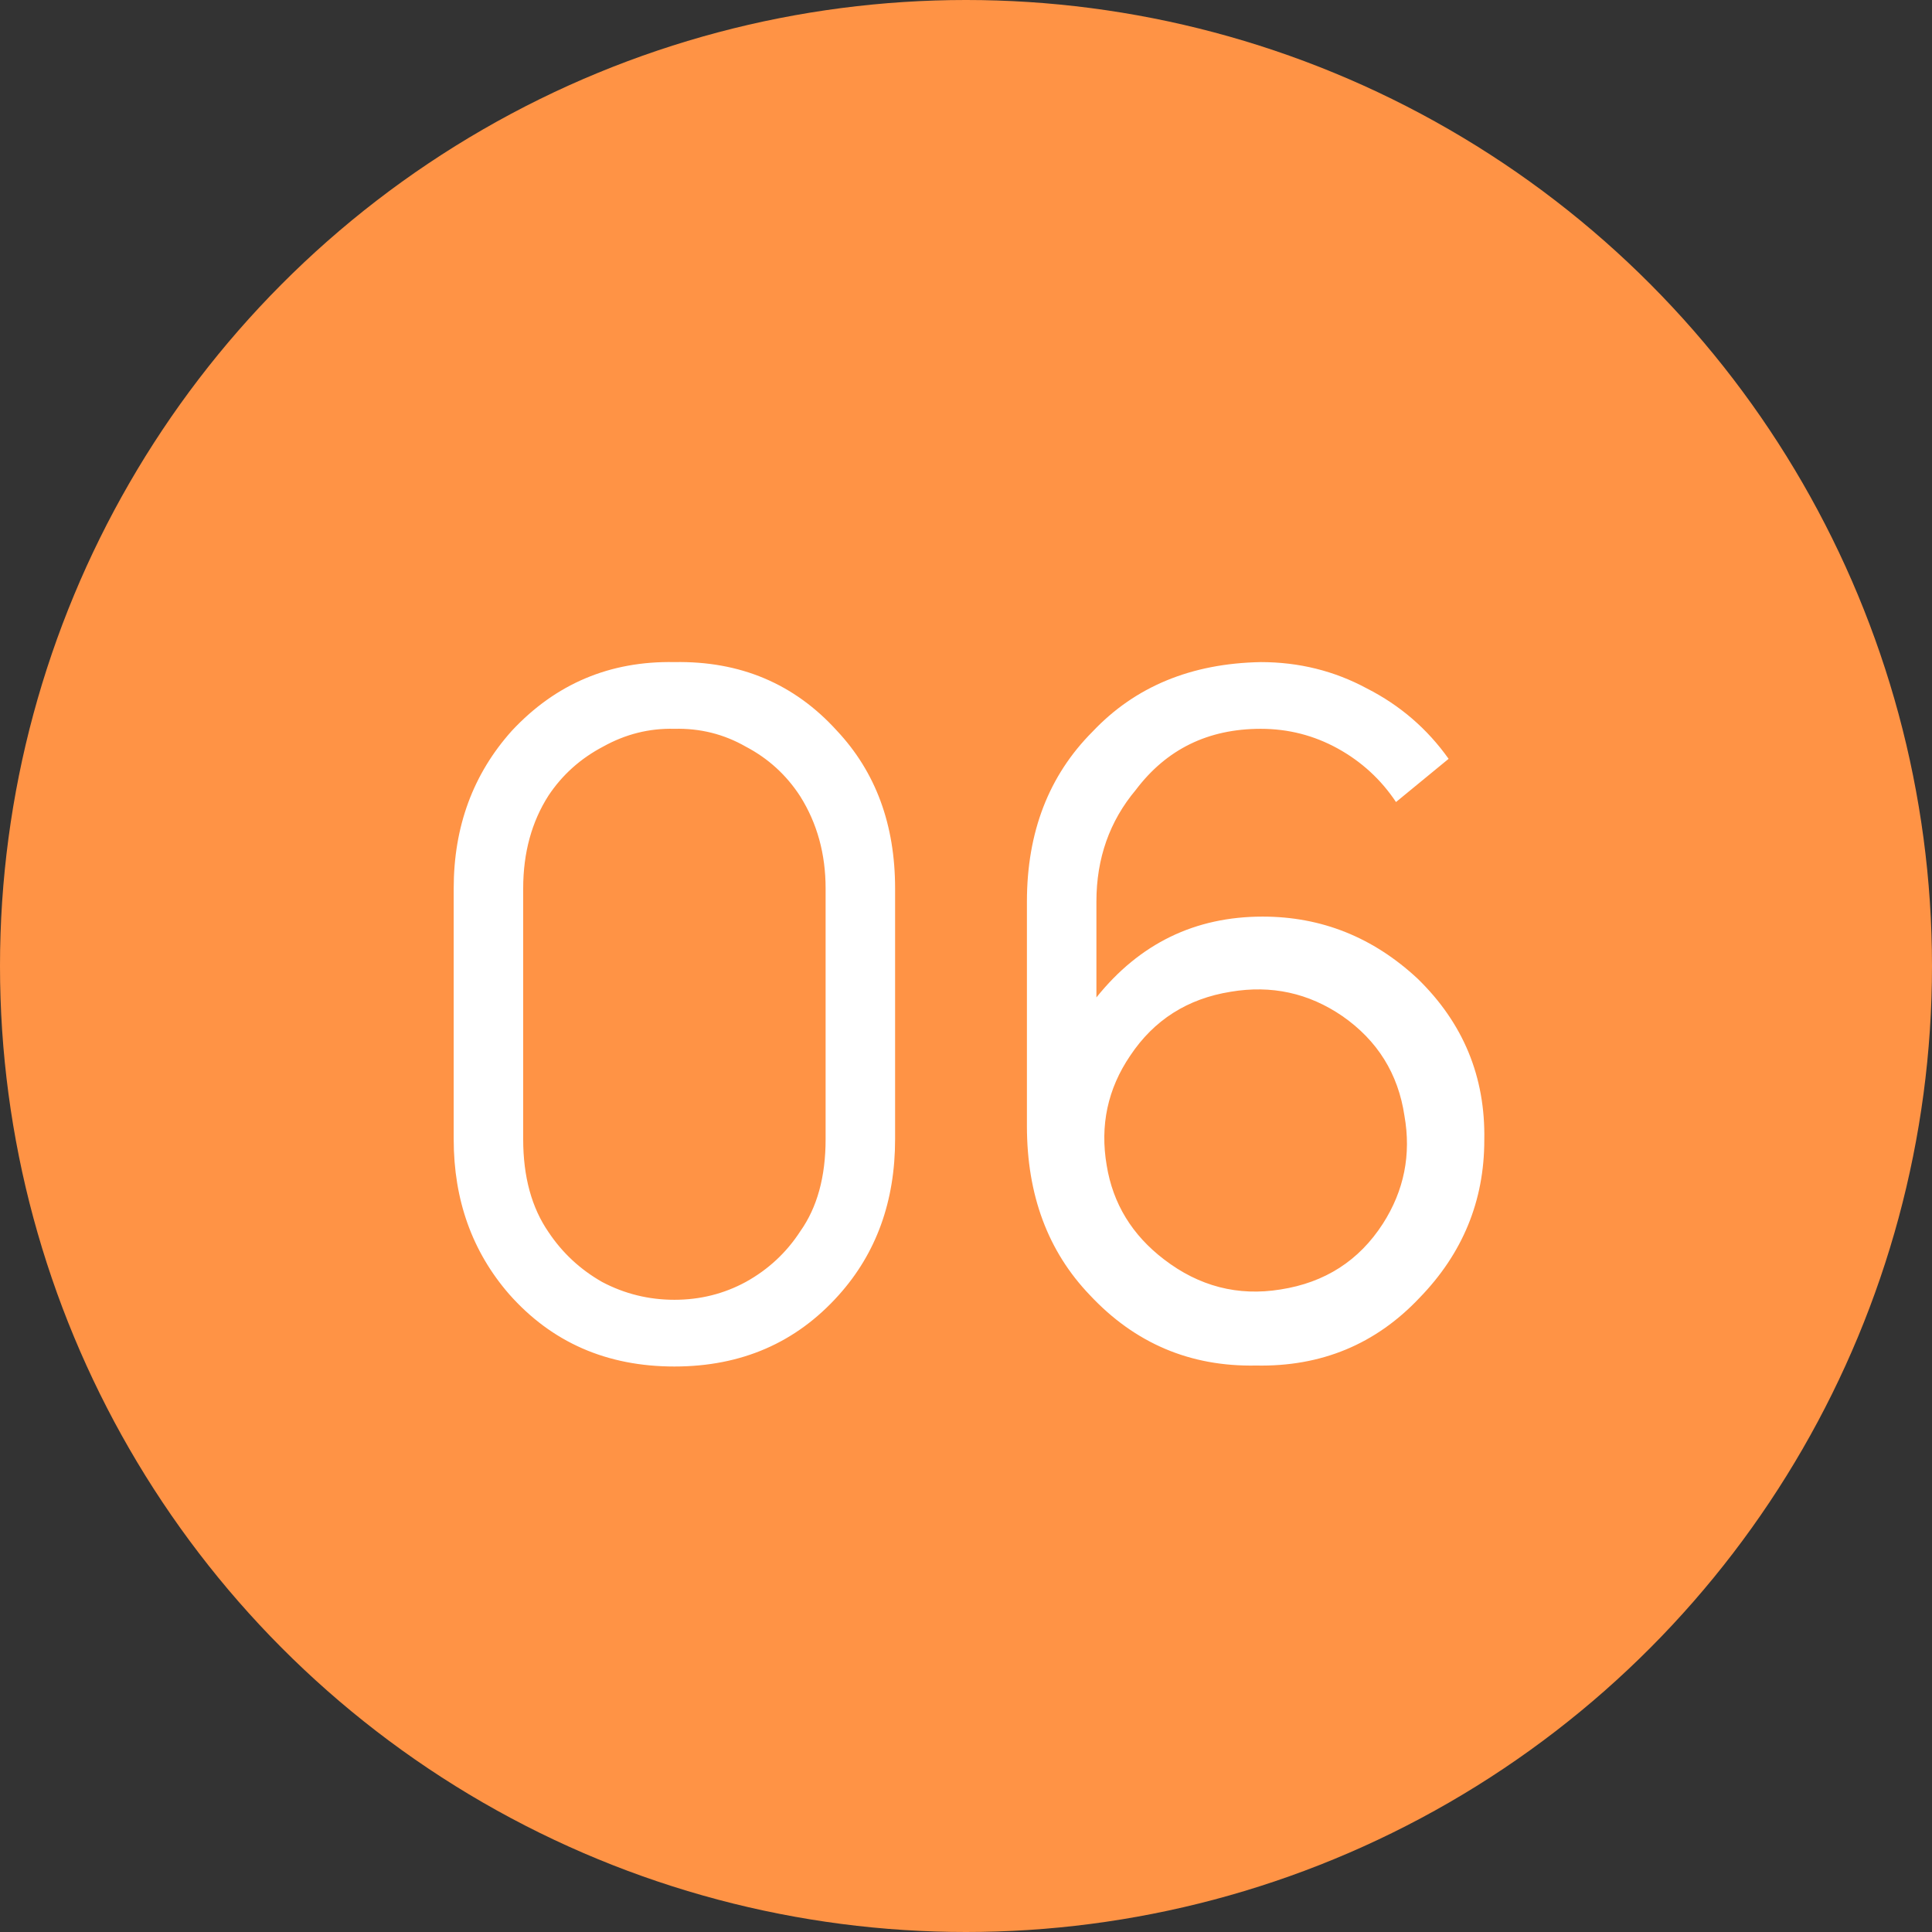
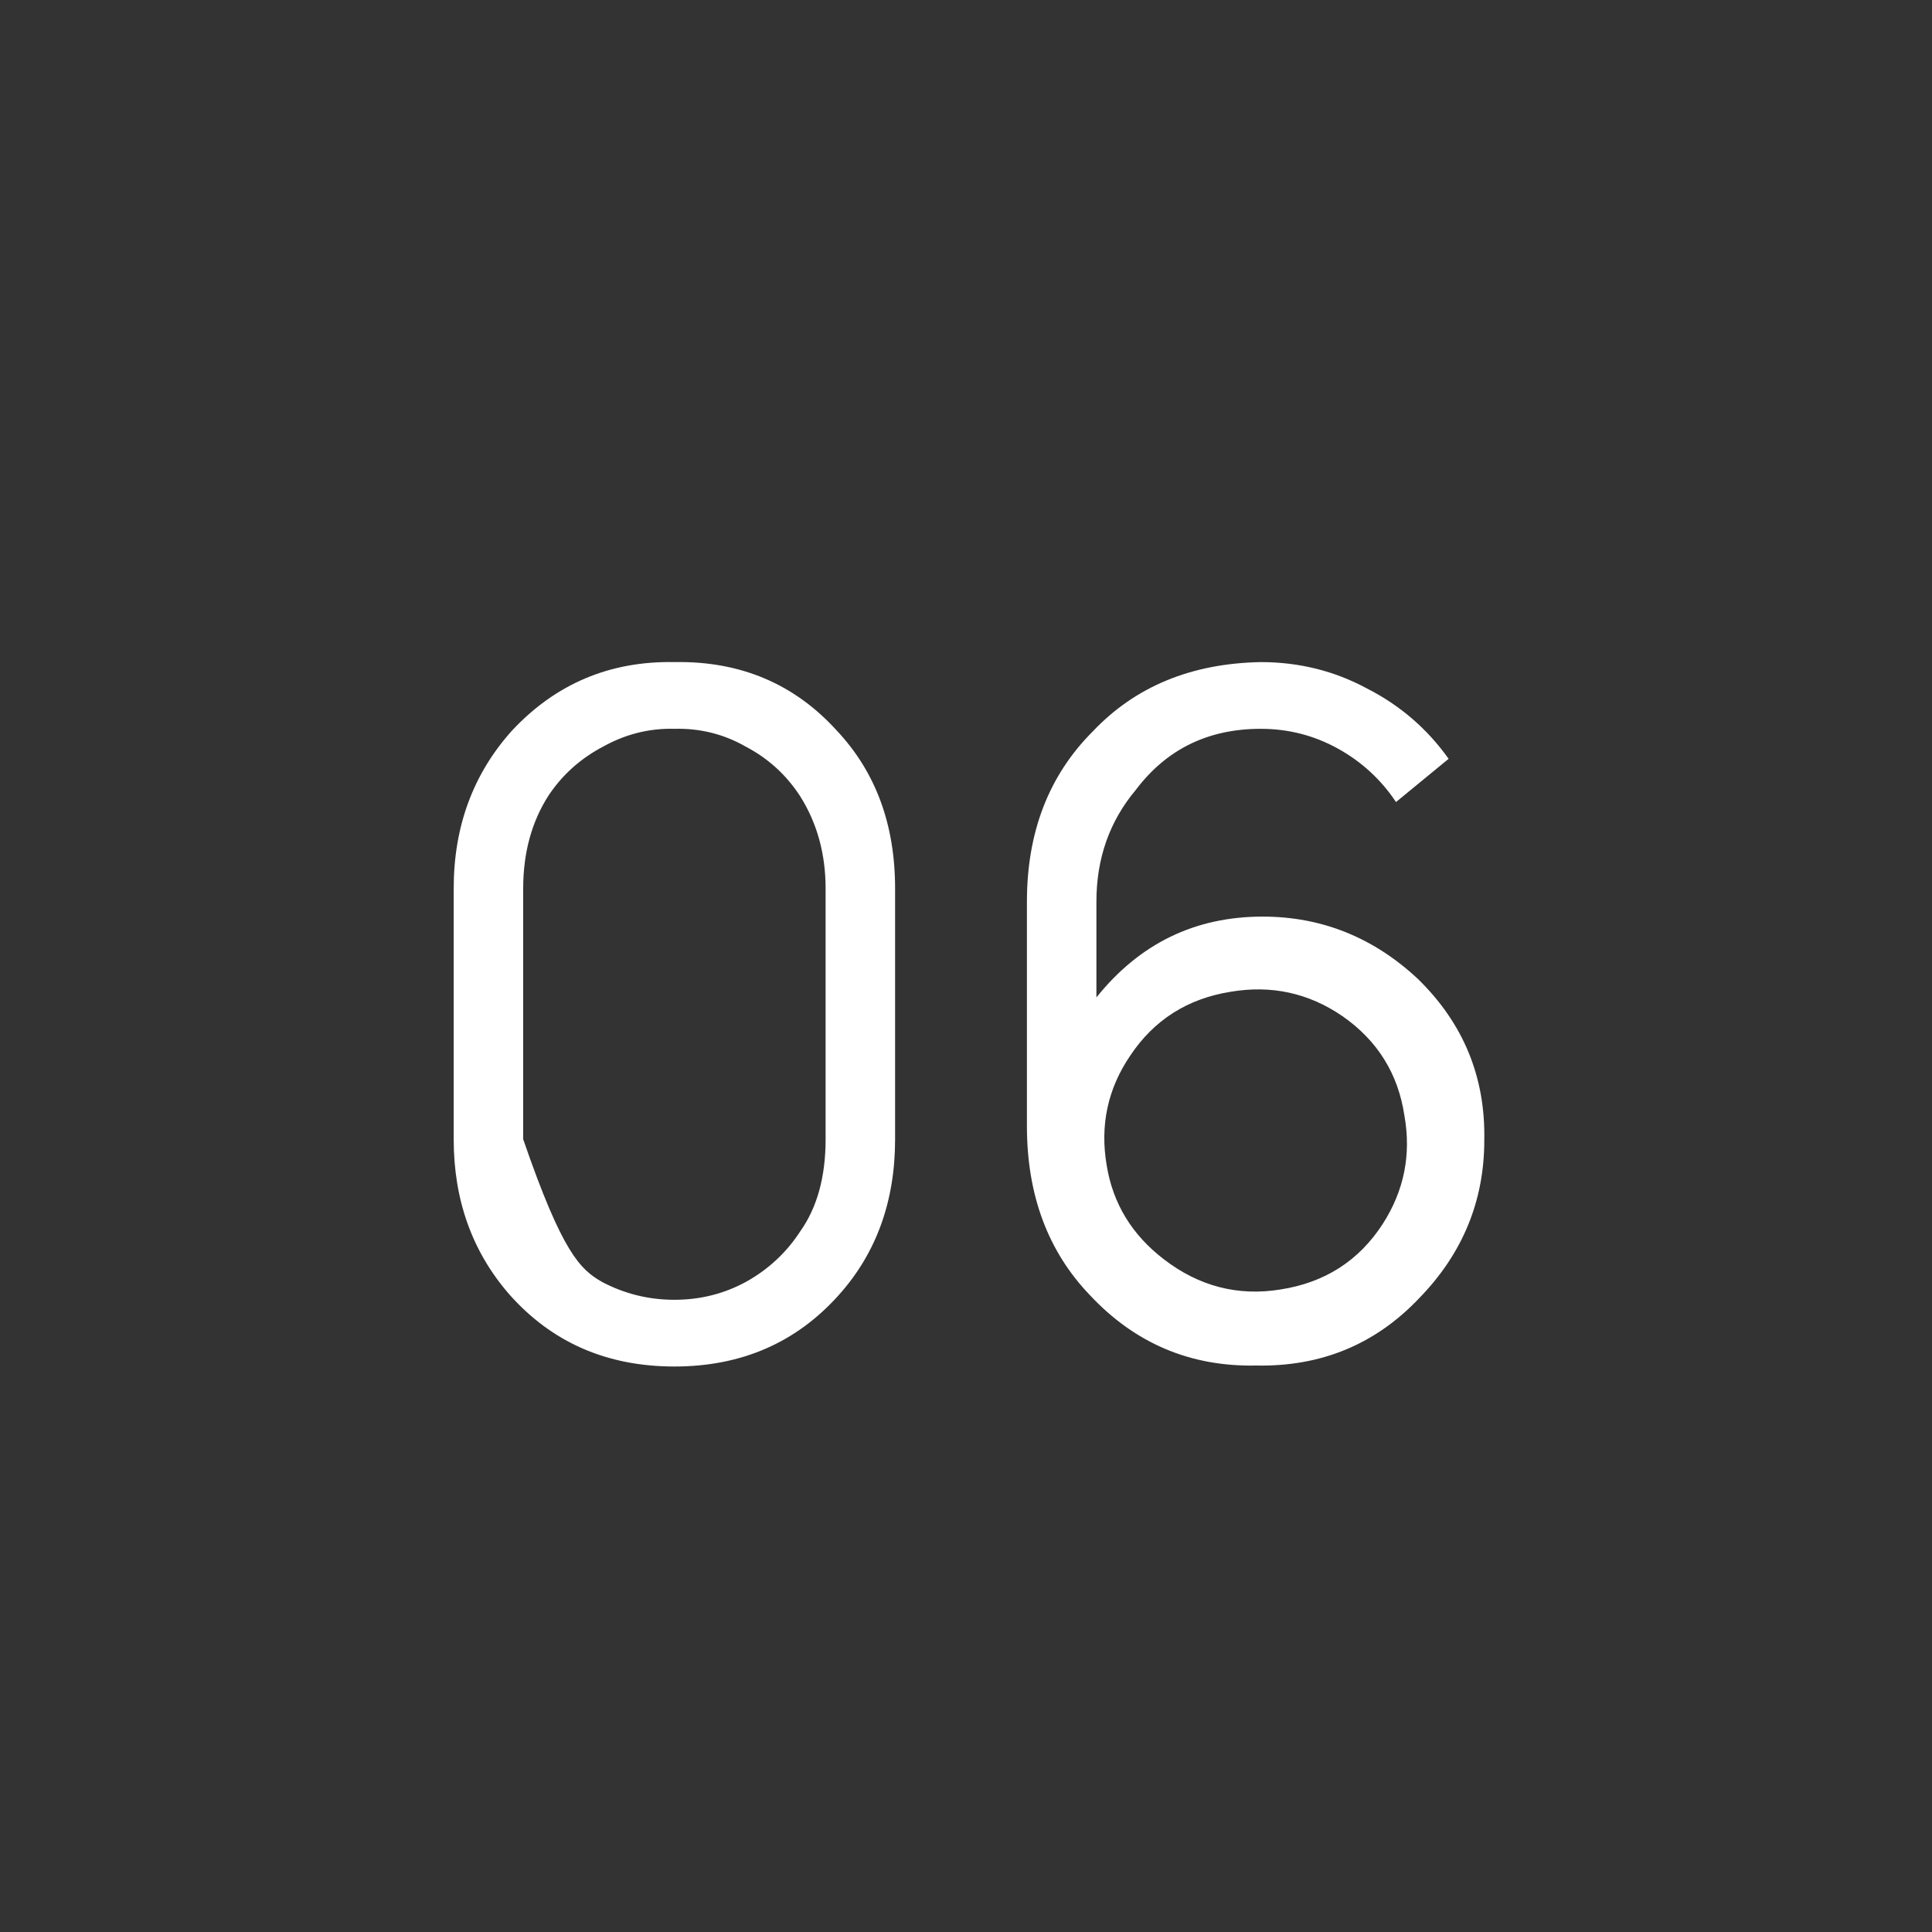
<svg xmlns="http://www.w3.org/2000/svg" width="30" height="30" viewBox="0 0 30 30" fill="none">
  <rect x="0" y="0" width="30" height="30" fill="#333333" stroke="none" />
-   <circle cx="15" cy="15" r="15" fill="#FF9345" />
-   <path d="M10.472 21.219C9.422 21.219 8.567 20.844 7.906 20.096C7.332 19.435 7.045 18.633 7.045 17.69V13.796C7.045 12.833 7.347 12.017 7.949 11.346C8.63 10.617 9.471 10.262 10.472 10.281C11.493 10.262 12.334 10.617 12.995 11.346C13.598 11.988 13.899 12.804 13.899 13.796V17.69C13.899 18.652 13.608 19.459 13.024 20.11C12.363 20.849 11.513 21.219 10.472 21.219ZM10.472 11.317C10.083 11.307 9.714 11.399 9.364 11.594C9.014 11.778 8.732 12.031 8.518 12.352C8.256 12.76 8.124 13.242 8.124 13.796V17.69C8.124 18.273 8.256 18.754 8.518 19.133C8.732 19.454 9.009 19.712 9.349 19.906C9.699 20.091 10.074 20.183 10.472 20.183C10.871 20.183 11.24 20.091 11.581 19.906C11.931 19.712 12.213 19.449 12.427 19.119C12.689 18.749 12.82 18.273 12.82 17.69V13.796C12.82 13.261 12.689 12.785 12.427 12.367C12.213 12.036 11.931 11.778 11.581 11.594C11.24 11.399 10.871 11.307 10.472 11.317ZM22.494 11.783L21.677 12.454C21.444 12.104 21.142 11.827 20.773 11.623C20.403 11.419 20.005 11.317 19.577 11.317C18.76 11.317 18.114 11.633 17.637 12.265C17.229 12.751 17.025 13.329 17.025 14V15.488C17.696 14.651 18.556 14.233 19.606 14.233C20.52 14.233 21.322 14.554 22.012 15.196C22.722 15.886 23.067 16.722 23.048 17.704C23.048 18.647 22.712 19.464 22.041 20.154C21.361 20.874 20.515 21.224 19.504 21.204C18.483 21.224 17.623 20.859 16.923 20.11C16.271 19.43 15.946 18.555 15.946 17.485V14C15.946 12.921 16.286 12.041 16.966 11.36C17.628 10.66 18.498 10.301 19.577 10.281C20.17 10.281 20.719 10.417 21.225 10.69C21.74 10.952 22.163 11.317 22.494 11.783ZM19.883 20.023C20.573 19.916 21.103 19.576 21.473 19.002C21.803 18.487 21.915 17.928 21.808 17.325C21.711 16.674 21.39 16.158 20.846 15.779C20.321 15.419 19.742 15.293 19.11 15.4C18.439 15.507 17.919 15.838 17.55 16.392C17.2 16.907 17.078 17.476 17.185 18.098C17.282 18.691 17.579 19.177 18.075 19.556C18.619 19.974 19.222 20.13 19.883 20.023Z" fill="white" />
+   <path d="M10.472 21.219C9.422 21.219 8.567 20.844 7.906 20.096C7.332 19.435 7.045 18.633 7.045 17.69V13.796C7.045 12.833 7.347 12.017 7.949 11.346C8.63 10.617 9.471 10.262 10.472 10.281C11.493 10.262 12.334 10.617 12.995 11.346C13.598 11.988 13.899 12.804 13.899 13.796V17.69C13.899 18.652 13.608 19.459 13.024 20.11C12.363 20.849 11.513 21.219 10.472 21.219ZM10.472 11.317C10.083 11.307 9.714 11.399 9.364 11.594C9.014 11.778 8.732 12.031 8.518 12.352C8.256 12.76 8.124 13.242 8.124 13.796V17.69C8.732 19.454 9.009 19.712 9.349 19.906C9.699 20.091 10.074 20.183 10.472 20.183C10.871 20.183 11.24 20.091 11.581 19.906C11.931 19.712 12.213 19.449 12.427 19.119C12.689 18.749 12.82 18.273 12.82 17.69V13.796C12.82 13.261 12.689 12.785 12.427 12.367C12.213 12.036 11.931 11.778 11.581 11.594C11.24 11.399 10.871 11.307 10.472 11.317ZM22.494 11.783L21.677 12.454C21.444 12.104 21.142 11.827 20.773 11.623C20.403 11.419 20.005 11.317 19.577 11.317C18.76 11.317 18.114 11.633 17.637 12.265C17.229 12.751 17.025 13.329 17.025 14V15.488C17.696 14.651 18.556 14.233 19.606 14.233C20.52 14.233 21.322 14.554 22.012 15.196C22.722 15.886 23.067 16.722 23.048 17.704C23.048 18.647 22.712 19.464 22.041 20.154C21.361 20.874 20.515 21.224 19.504 21.204C18.483 21.224 17.623 20.859 16.923 20.11C16.271 19.43 15.946 18.555 15.946 17.485V14C15.946 12.921 16.286 12.041 16.966 11.36C17.628 10.66 18.498 10.301 19.577 10.281C20.17 10.281 20.719 10.417 21.225 10.69C21.74 10.952 22.163 11.317 22.494 11.783ZM19.883 20.023C20.573 19.916 21.103 19.576 21.473 19.002C21.803 18.487 21.915 17.928 21.808 17.325C21.711 16.674 21.39 16.158 20.846 15.779C20.321 15.419 19.742 15.293 19.11 15.4C18.439 15.507 17.919 15.838 17.55 16.392C17.2 16.907 17.078 17.476 17.185 18.098C17.282 18.691 17.579 19.177 18.075 19.556C18.619 19.974 19.222 20.13 19.883 20.023Z" fill="white" />
</svg>